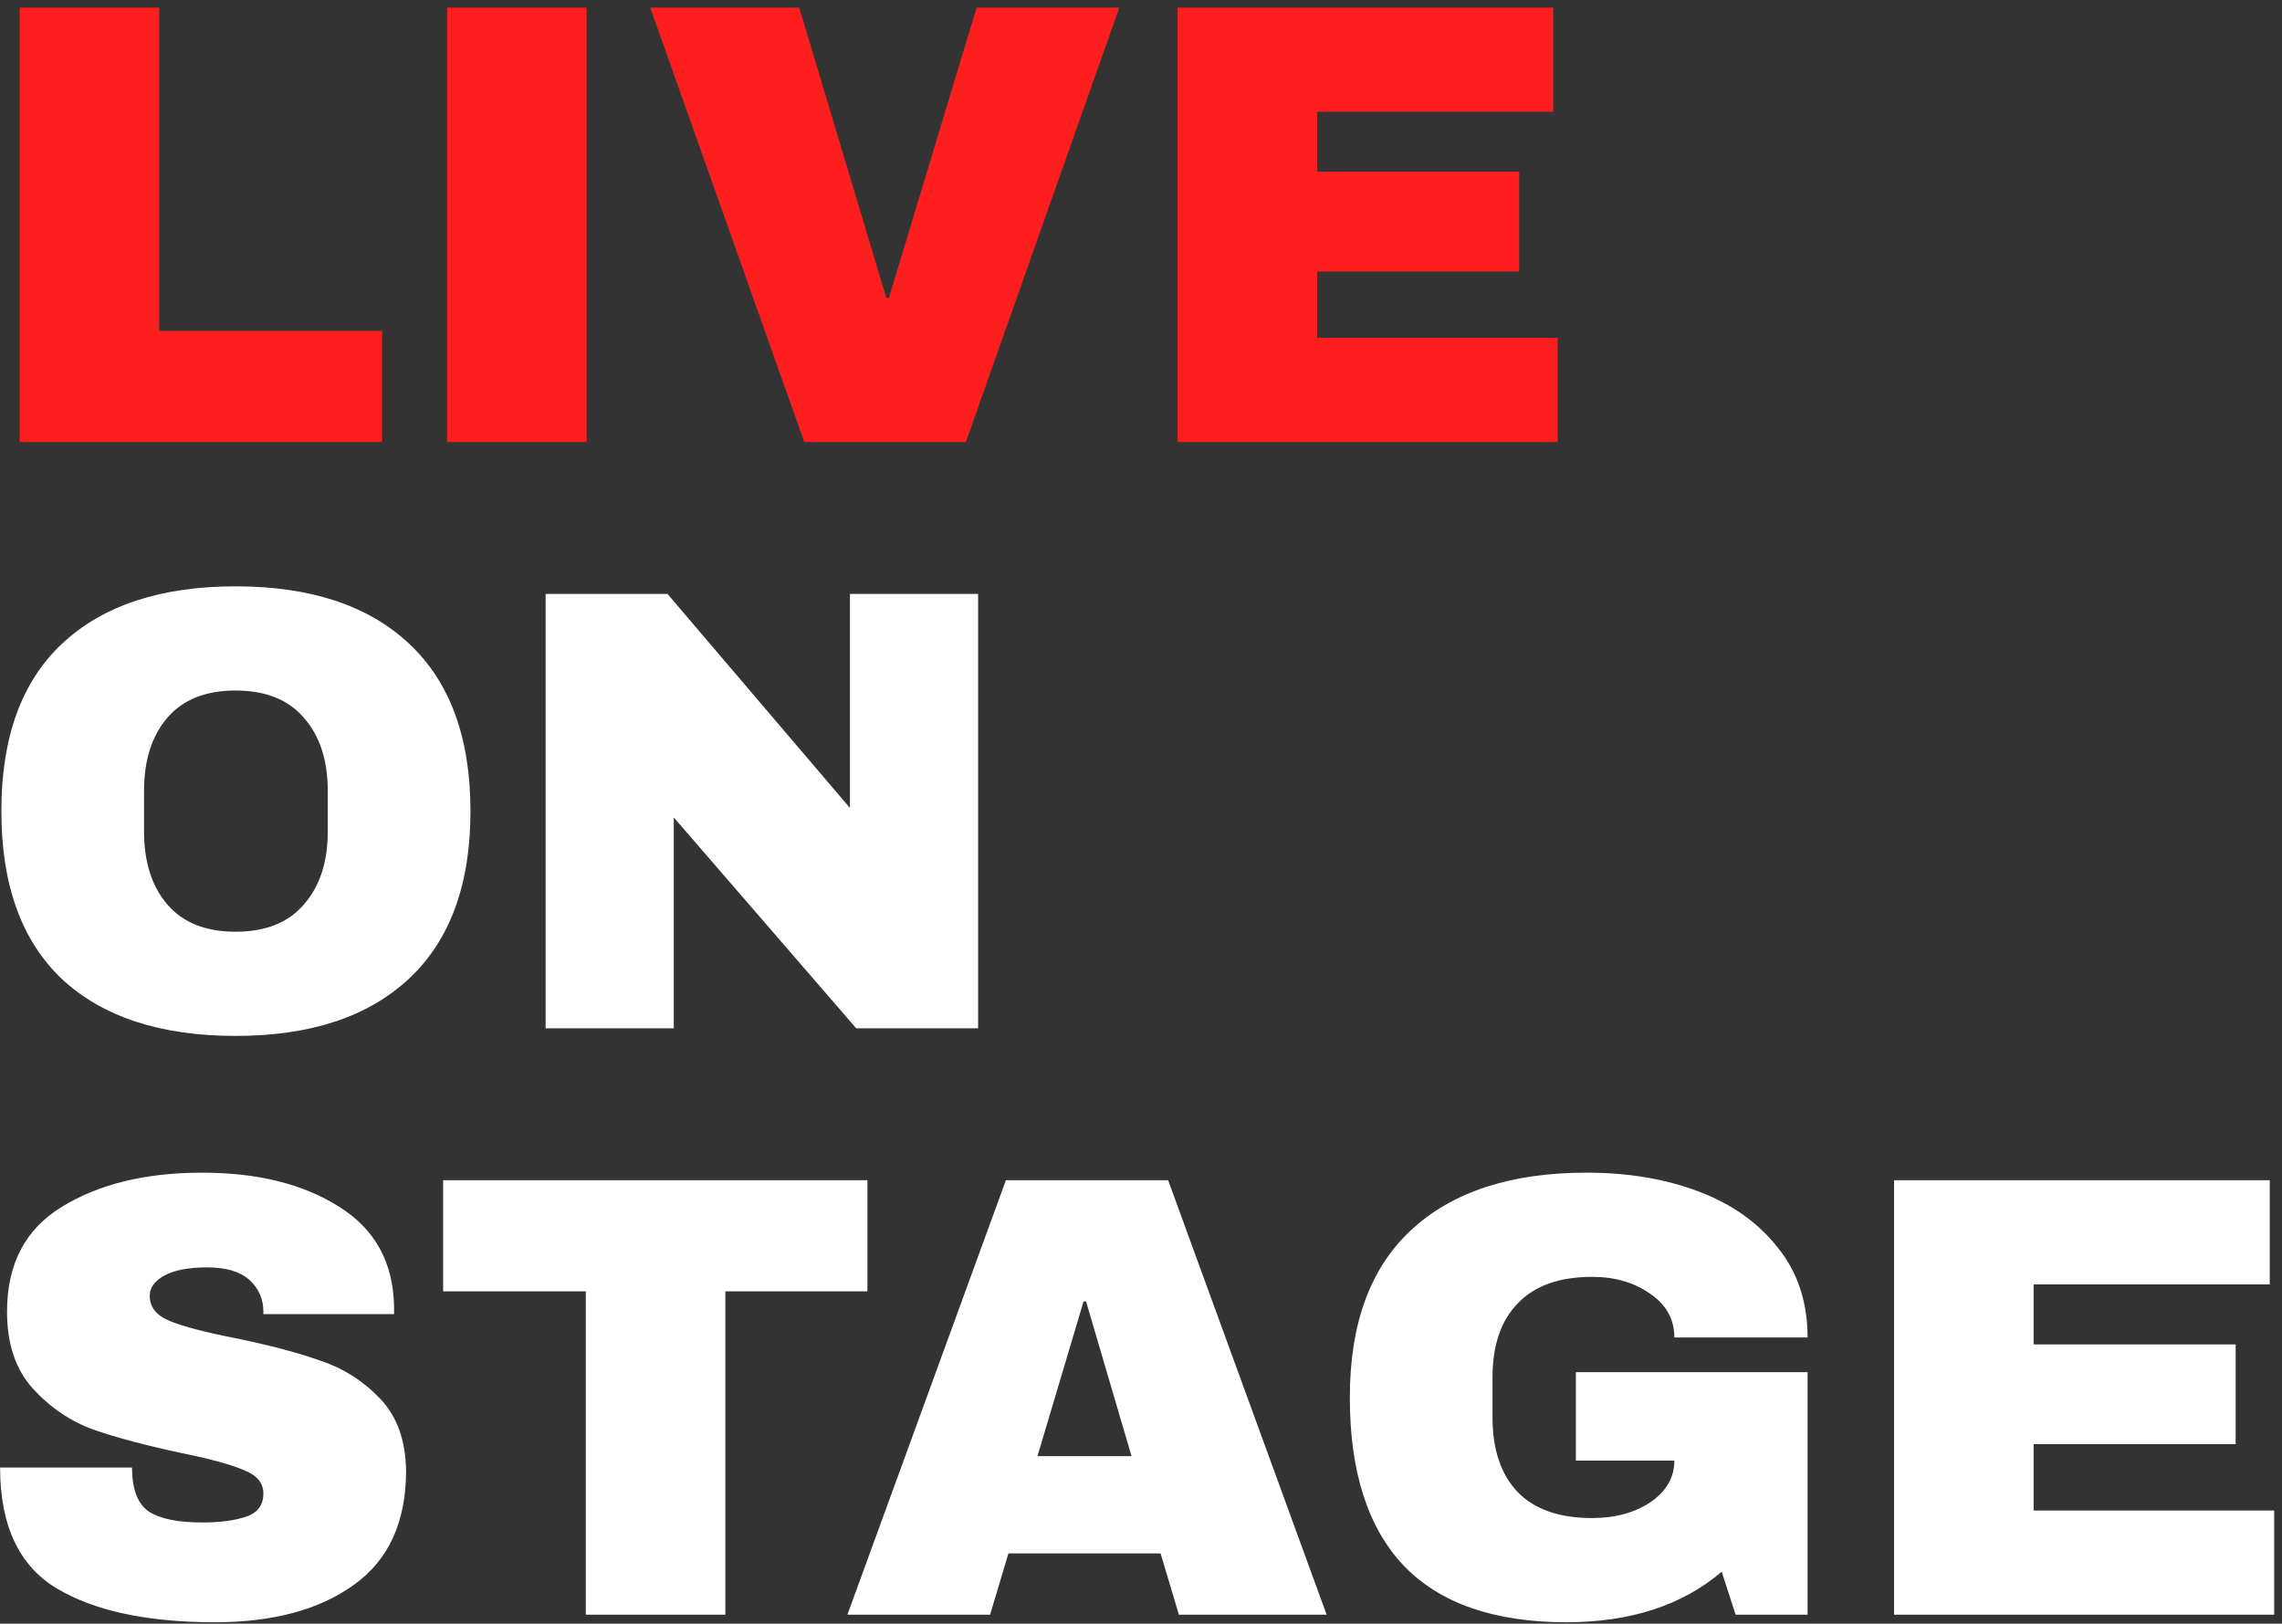
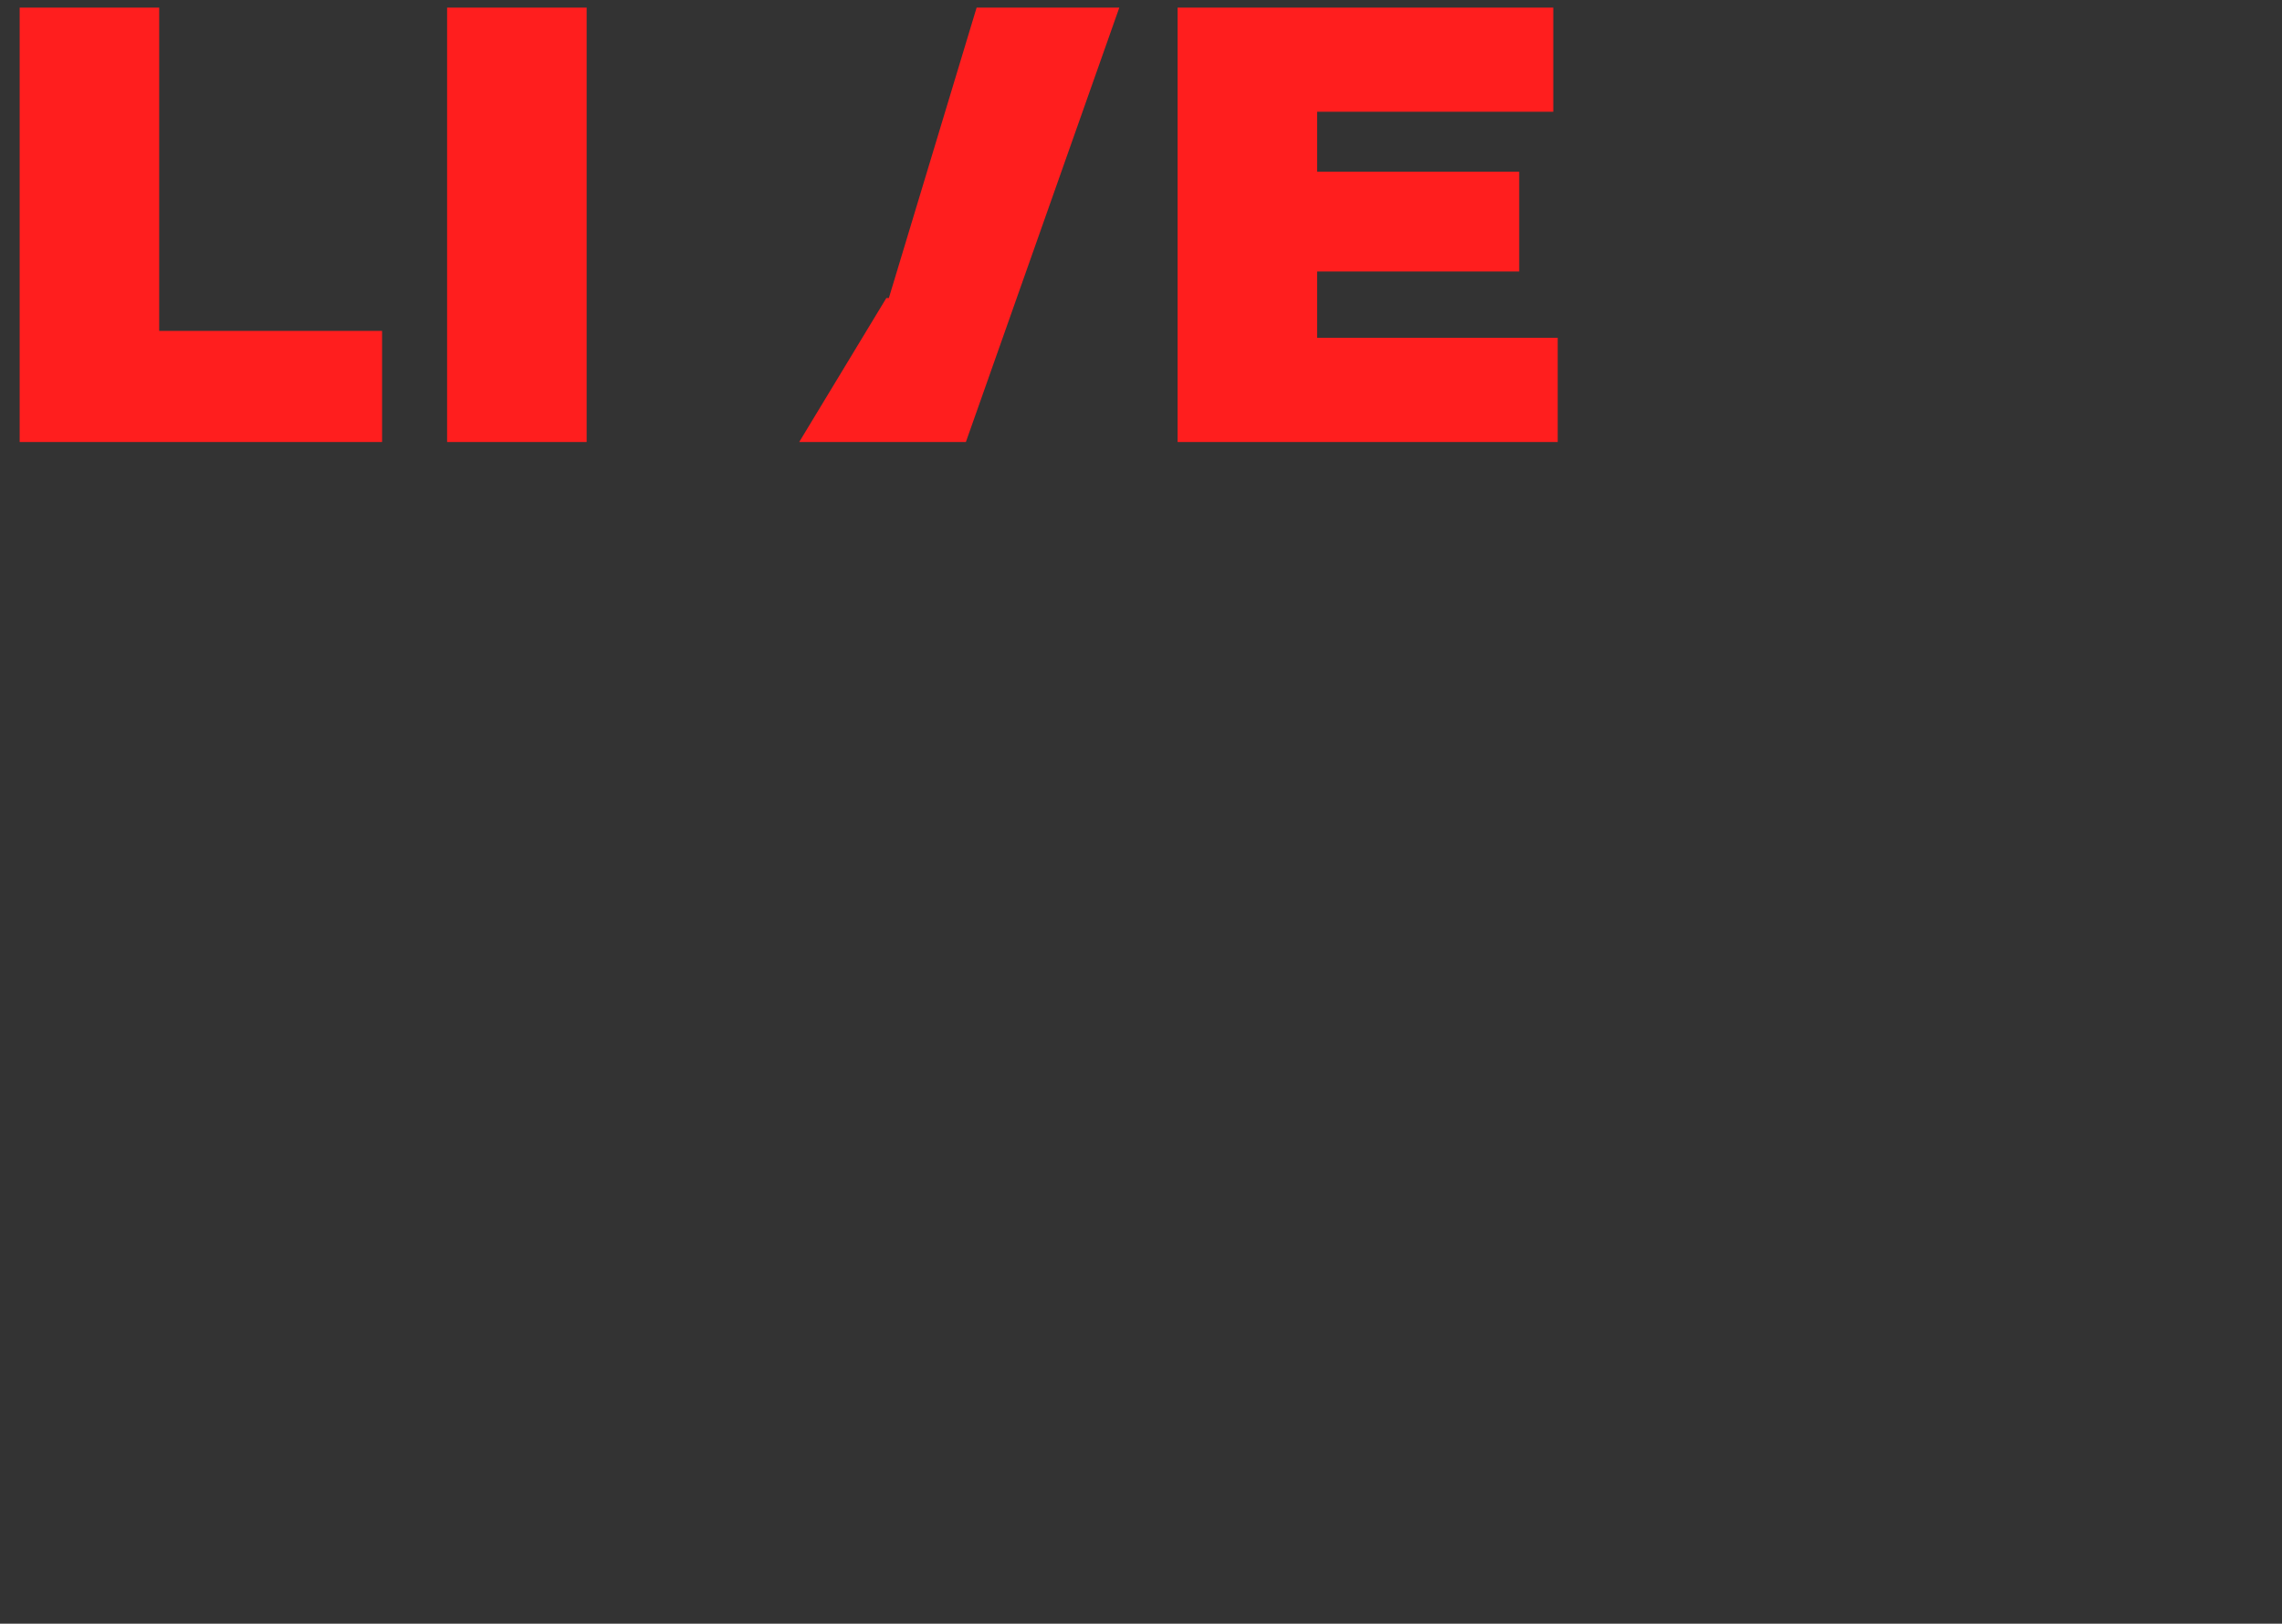
<svg xmlns="http://www.w3.org/2000/svg" width="253" height="180" viewBox="0 0 253 180" fill="none">
  <rect x="0" y="0" width="253" height="180" fill="#333333" stroke="none" />
-   <path d="M2.18 0.84H17.65V36.68H42.36V49H2.18V0.84ZM49.569 49V0.84H65.04V49H49.569ZM89.166 49L72.087 0.84H88.606L98.266 33.04H98.546L108.276 0.84H124.096L107.086 49H89.166ZM130.559 0.84H172.209V12.39H146.029V19.04H168.429V30.1H146.029V37.45H172.699V49H130.559V0.84Z" fill="#FF1E1E" />
-   <path d="M26.12 65C34.427 65 40.843 67.123 45.37 71.37C49.897 75.617 52.16 81.8 52.16 89.92C52.16 98.04 49.897 104.223 45.37 108.47C40.843 112.717 34.427 114.84 26.12 114.84C17.813 114.84 11.397 112.74 6.87 108.54C2.39 104.293 0.15 98.087 0.15 89.92C0.15 81.753 2.39 75.57 6.87 71.37C11.397 67.123 17.813 65 26.12 65ZM26.12 76.55C22.807 76.55 20.287 77.553 18.56 79.56C16.833 81.567 15.97 84.273 15.97 87.68V92.16C15.97 95.567 16.833 98.273 18.56 100.28C20.287 102.287 22.807 103.29 26.12 103.29C29.433 103.29 31.953 102.287 33.68 100.28C35.453 98.273 36.34 95.567 36.34 92.16V87.68C36.34 84.273 35.453 81.567 33.68 79.56C31.953 77.553 29.433 76.55 26.12 76.55ZM94.93 114L74.701 90.62V114H60.49V65.84H74.001L94.231 89.57V65.84H108.441V114H94.93ZM22.41 130C28.57 130 33.633 131.26 37.6 133.78C41.567 136.253 43.597 139.94 43.69 144.84V145.68H29.2V145.4C29.2 144 28.687 142.833 27.66 141.9C26.633 140.967 25.07 140.5 22.97 140.5C20.917 140.5 19.33 140.803 18.21 141.41C17.137 142.017 16.6 142.763 16.6 143.65C16.6 144.91 17.347 145.843 18.84 146.45C20.333 147.057 22.737 147.687 26.05 148.34C29.923 149.133 33.097 149.973 35.57 150.86C38.09 151.7 40.283 153.1 42.15 155.06C44.017 157.02 44.973 159.68 45.02 163.04C45.02 168.733 43.083 172.957 39.21 175.71C35.383 178.463 30.25 179.84 23.81 179.84C16.297 179.84 10.44 178.58 6.24 176.06C2.087 173.54 0.01 169.083 0.01 162.69H14.64C14.64 165.117 15.27 166.75 16.53 167.59C17.79 168.383 19.75 168.78 22.41 168.78C24.37 168.78 25.98 168.57 27.24 168.15C28.547 167.73 29.2 166.867 29.2 165.56C29.2 164.393 28.477 163.53 27.03 162.97C25.63 162.363 23.32 161.733 20.1 161.08C16.18 160.24 12.937 159.377 10.37 158.49C7.803 157.557 5.563 156.04 3.65 153.94C1.737 151.84 0.78 148.993 0.78 145.4C0.78 140.127 2.81 136.253 6.87 133.78C10.977 131.26 16.157 130 22.41 130ZM80.418 143.16V179H64.948V143.16H49.128V130.84H96.168V143.16H80.418ZM130.7 179L128.67 172.21H111.8L109.77 179H93.95L111.52 130.84H129.51L147.08 179H130.7ZM115.02 161.43H125.45L120.41 144.28H120.13L115.02 161.43ZM175.902 130C180.522 130 184.675 130.7 188.362 132.1C192.049 133.5 194.965 135.577 197.112 138.33C199.305 141.037 200.402 144.35 200.402 148.27H185.632C185.632 146.263 184.745 144.653 182.972 143.44C181.199 142.18 179.052 141.55 176.532 141.55C172.892 141.55 170.139 142.53 168.272 144.49C166.405 146.403 165.472 149.133 165.472 152.68V157.16C165.472 160.707 166.405 163.46 168.272 165.42C170.139 167.333 172.892 168.29 176.532 168.29C179.052 168.29 181.199 167.707 182.972 166.54C184.745 165.327 185.632 163.787 185.632 161.92H174.712V152.12H200.402V179H192.422L190.882 174.24C186.495 177.973 180.755 179.84 173.662 179.84C165.682 179.84 159.685 177.763 155.672 173.61C151.659 169.41 149.652 163.18 149.652 154.92C149.652 146.753 151.915 140.57 156.442 136.37C161.015 132.123 167.502 130 175.902 130ZM209.993 130.84H251.643V142.39H225.463V149.04H247.863V160.1H225.463V167.45H252.133V179H209.993V130.84Z" fill="white" />
+   <path d="M2.18 0.84H17.65V36.68H42.36V49H2.18V0.84ZM49.569 49V0.84H65.04V49H49.569ZM89.166 49H88.606L98.266 33.04H98.546L108.276 0.84H124.096L107.086 49H89.166ZM130.559 0.84H172.209V12.39H146.029V19.04H168.429V30.1H146.029V37.45H172.699V49H130.559V0.84Z" fill="#FF1E1E" />
</svg>